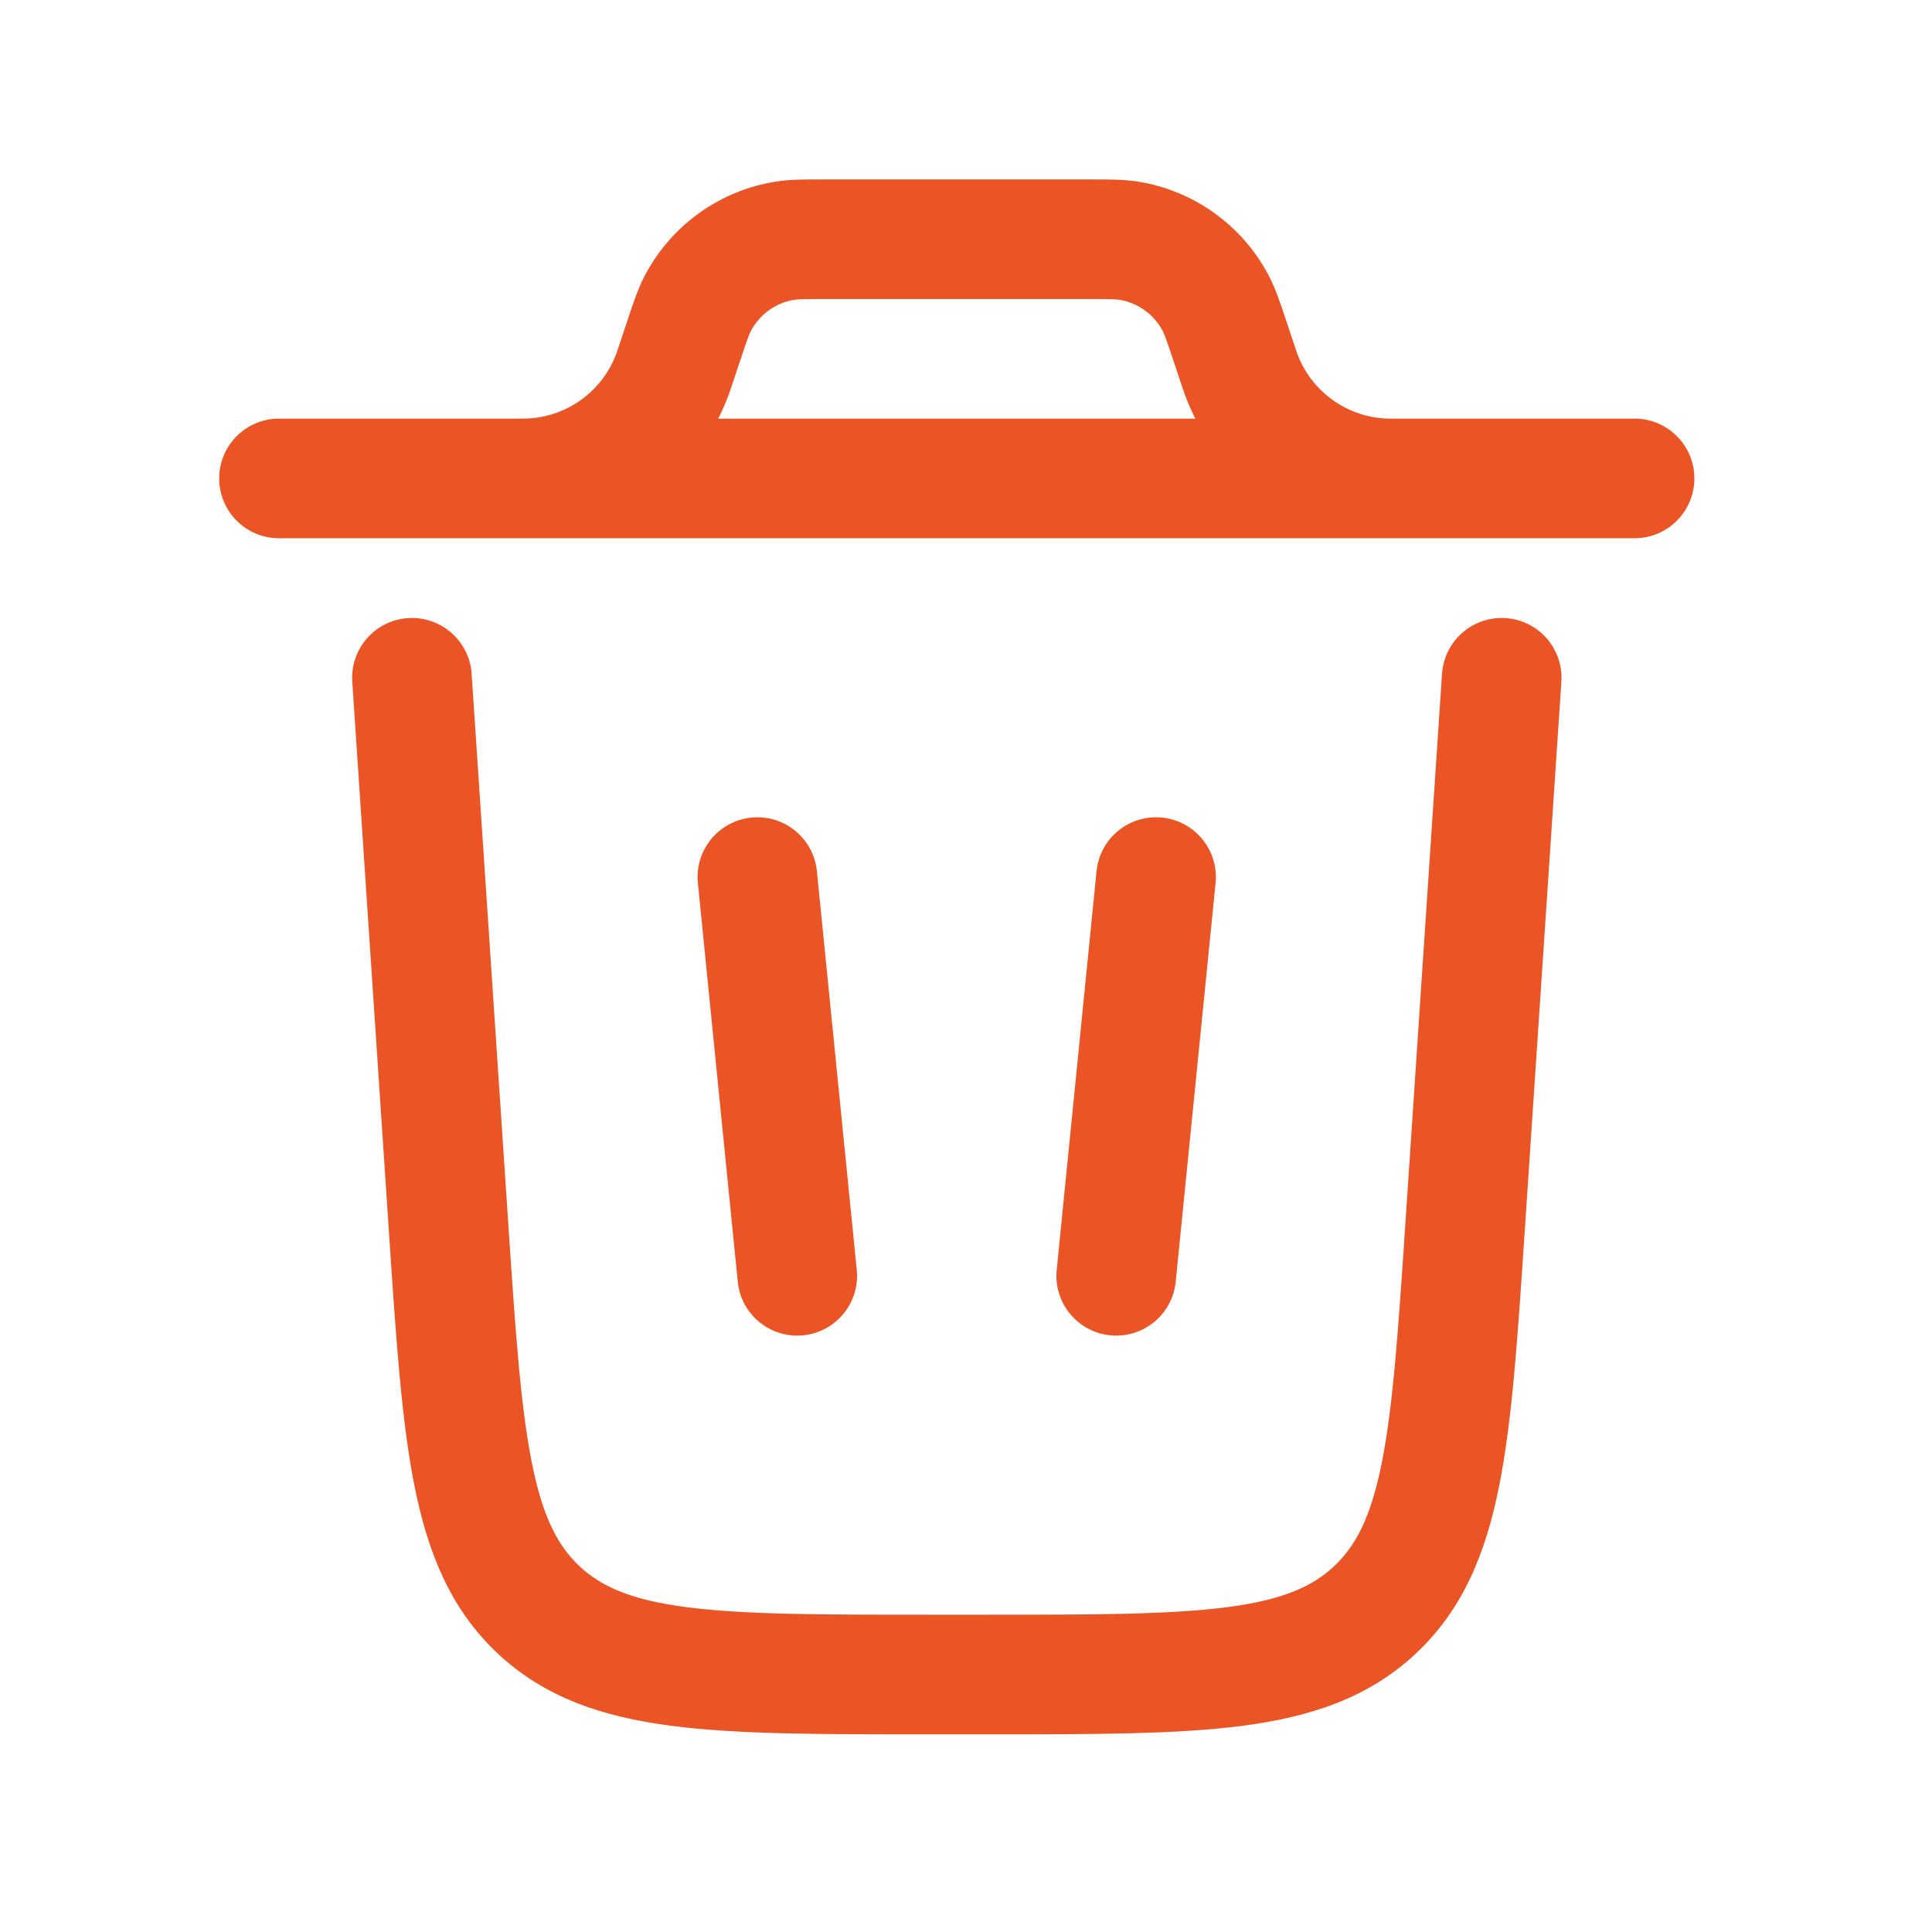
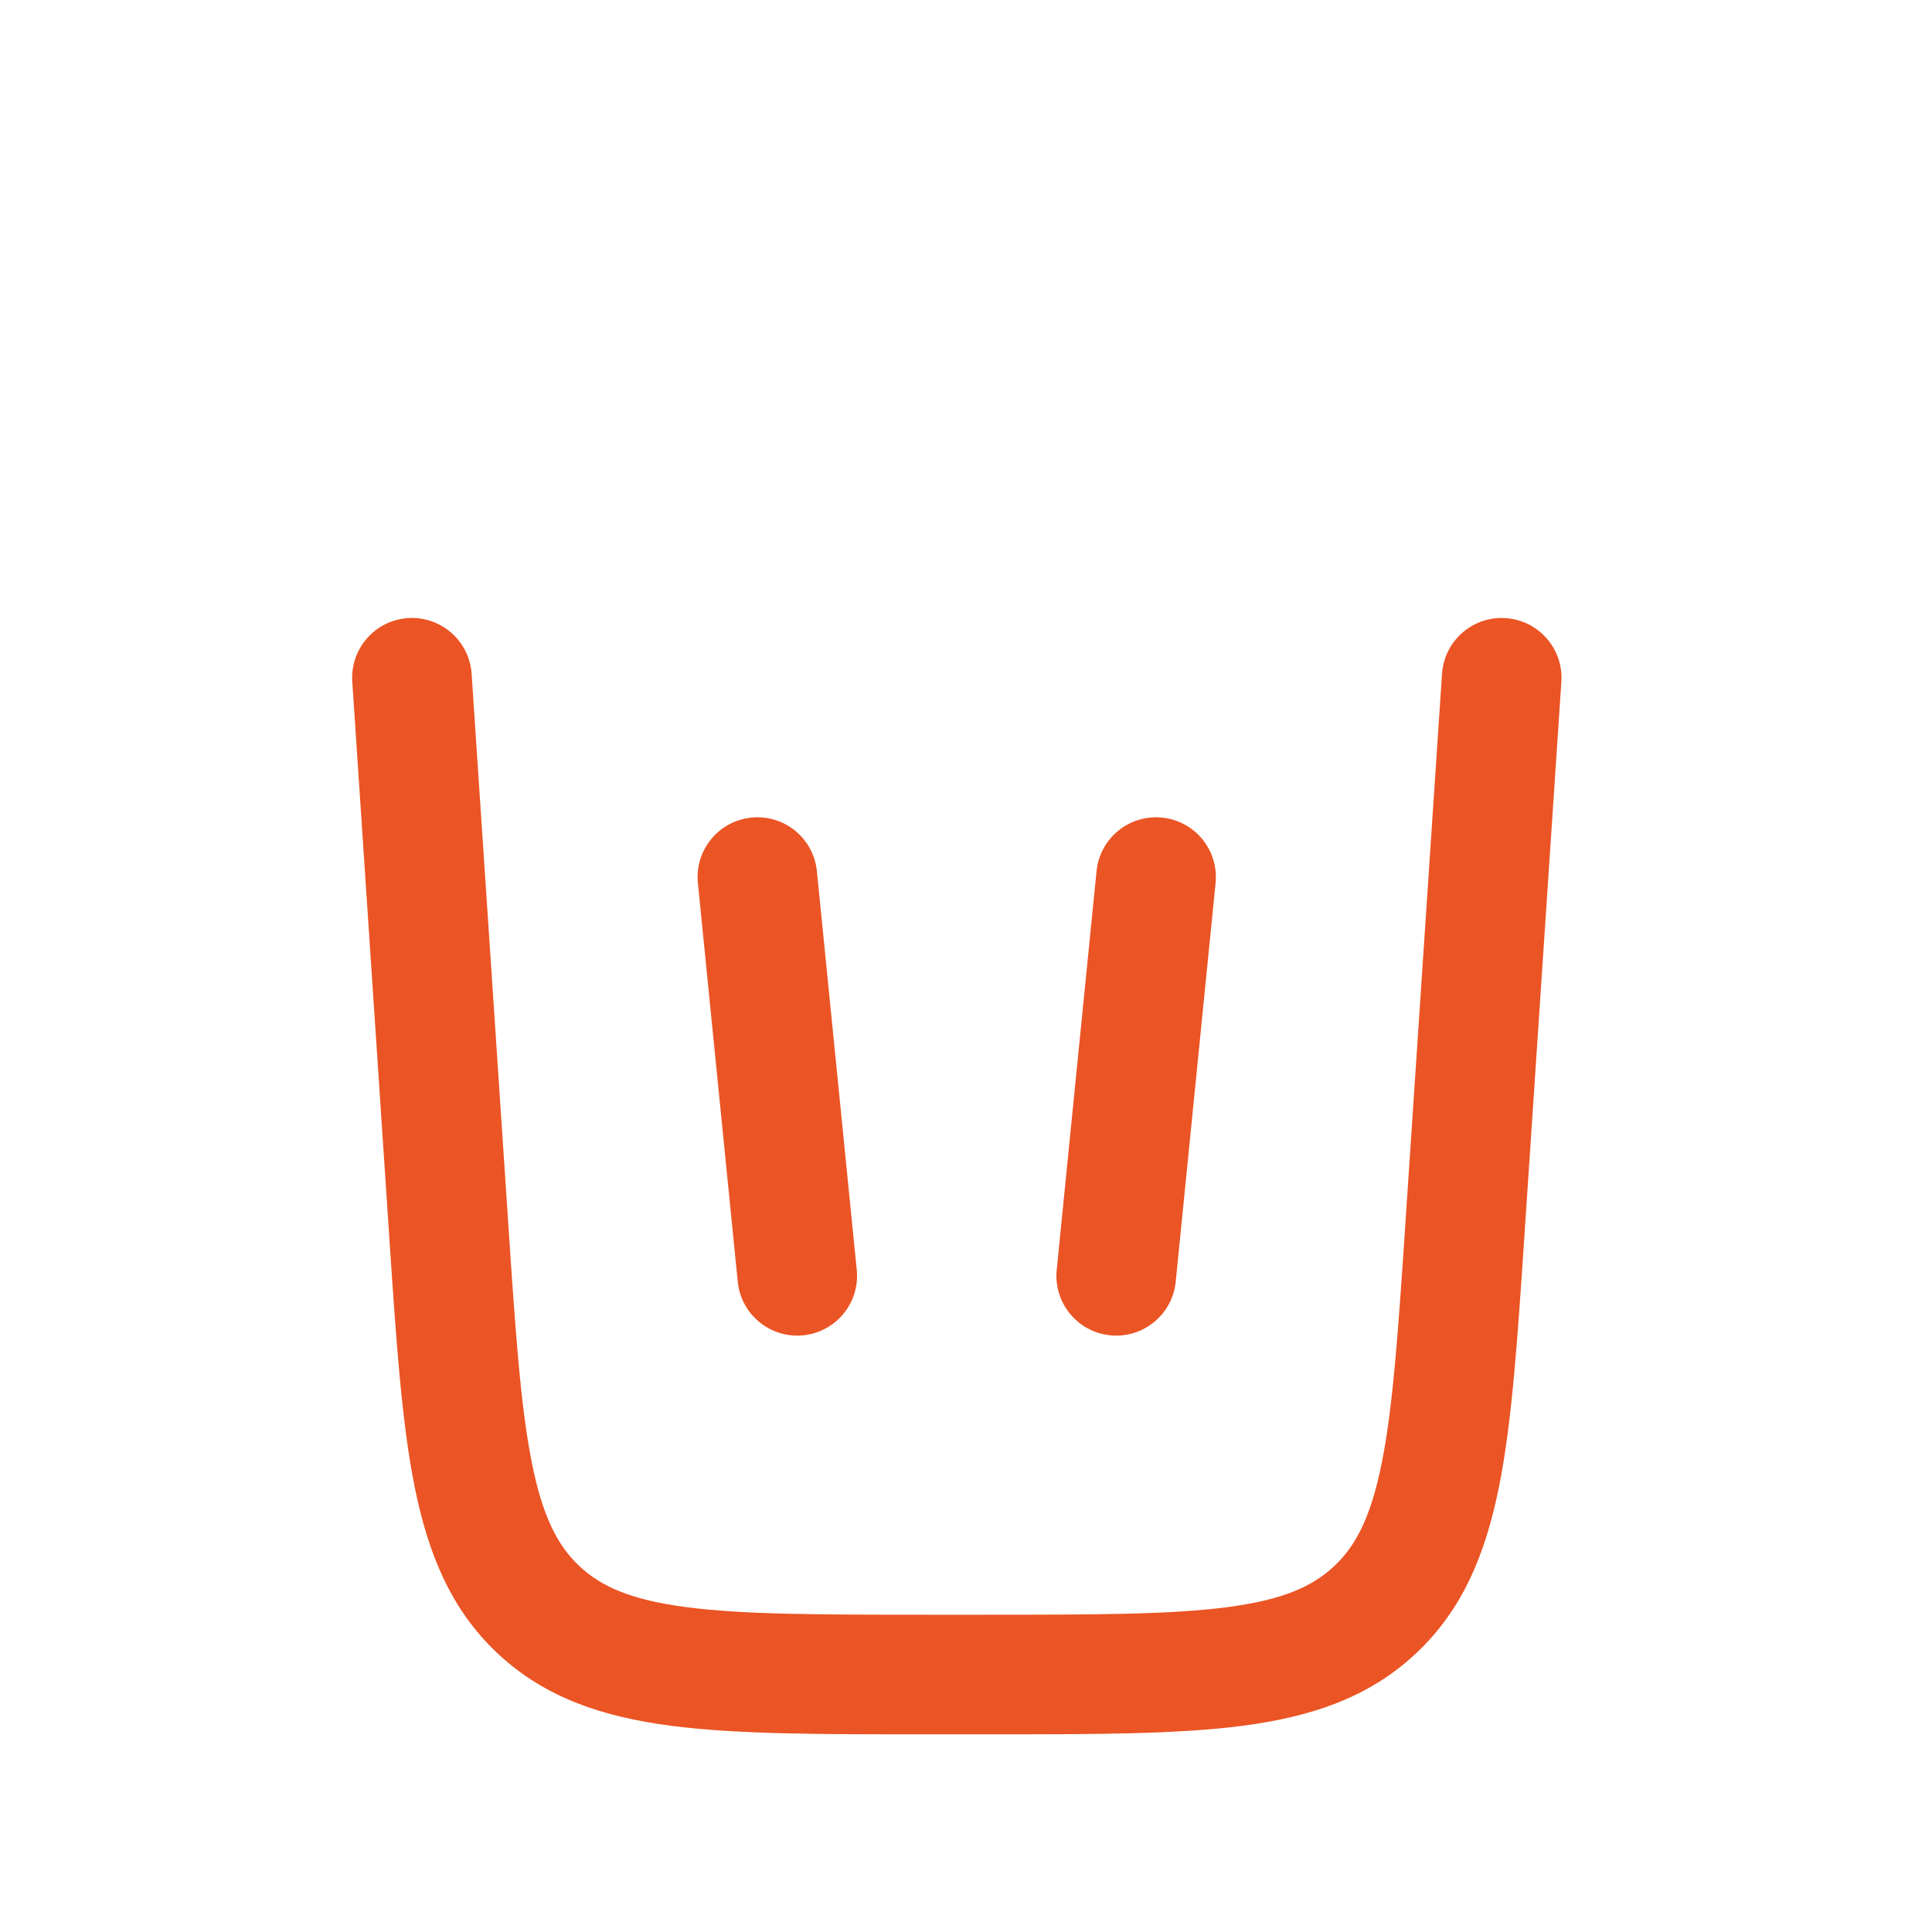
<svg xmlns="http://www.w3.org/2000/svg" width="44" height="44" viewBox="0 0 44 44" fill="none">
-   <path fill-rule="evenodd" clip-rule="evenodd" d="M18.72 4.086H24.86C25.253 4.086 25.596 4.085 25.919 4.137C27.196 4.341 28.301 5.138 28.899 6.285C29.05 6.575 29.158 6.9 29.282 7.273L29.485 7.881C29.519 7.984 29.529 8.013 29.537 8.036C29.855 8.915 30.68 9.51 31.614 9.533C31.639 9.534 31.669 9.534 31.778 9.534H37.226C37.978 9.534 38.588 10.144 38.588 10.896C38.588 11.648 37.978 12.258 37.226 12.258H6.354C5.602 12.258 4.992 11.648 4.992 10.896C4.992 10.144 5.602 9.534 6.354 9.534H11.802C11.911 9.534 11.941 9.534 11.966 9.533C12.901 9.51 13.725 8.915 14.043 8.036C14.051 8.013 14.061 7.984 14.095 7.881L14.298 7.273C14.422 6.9 14.53 6.575 14.681 6.285C15.279 5.138 16.384 4.341 17.661 4.137C17.985 4.085 18.327 4.086 18.72 4.086ZM16.357 9.534C16.45 9.351 16.533 9.16 16.605 8.963C16.626 8.903 16.648 8.839 16.675 8.757L16.856 8.214C17.022 7.717 17.06 7.616 17.098 7.543C17.297 7.161 17.665 6.895 18.091 6.827C18.172 6.814 18.28 6.81 18.803 6.81H24.777C25.3 6.81 25.409 6.814 25.489 6.827C25.915 6.895 26.284 7.161 26.483 7.543C26.521 7.616 26.559 7.717 26.724 8.214L26.905 8.757L26.976 8.963C27.047 9.16 27.13 9.351 27.223 9.534H16.357Z" fill="#EB5424" />
  <path d="M10.741 15.346C10.691 14.595 10.041 14.027 9.291 14.077C8.54 14.127 7.973 14.776 8.023 15.527L8.864 28.151C9.019 30.481 9.145 32.362 9.439 33.839C9.745 35.374 10.265 36.656 11.339 37.661C12.414 38.666 13.728 39.1 15.28 39.303C16.772 39.498 18.658 39.498 20.993 39.498H22.589C24.923 39.498 26.809 39.498 28.302 39.303C29.854 39.1 31.168 38.666 32.242 37.661C33.317 36.656 33.837 35.374 34.143 33.839C34.437 32.362 34.562 30.481 34.717 28.151L35.559 15.527C35.609 14.776 35.041 14.127 34.291 14.077C33.54 14.027 32.891 14.595 32.841 15.346L32.006 27.874C31.843 30.322 31.726 32.025 31.471 33.306C31.223 34.55 30.878 35.207 30.381 35.672C29.885 36.136 29.205 36.438 27.949 36.602C26.653 36.771 24.946 36.774 22.493 36.774H21.089C18.636 36.774 16.928 36.771 15.633 36.602C14.376 36.438 13.697 36.136 13.2 35.672C12.704 35.207 12.358 34.55 12.111 33.306C11.855 32.025 11.739 30.322 11.576 27.874L10.741 15.346Z" fill="#EB5424" />
  <path d="M17.113 18.62C17.862 18.545 18.529 19.091 18.604 19.84L19.512 28.92C19.587 29.668 19.041 30.336 18.292 30.411C17.544 30.485 16.876 29.939 16.802 29.191L15.894 20.111C15.819 19.363 16.365 18.695 17.113 18.62Z" fill="#EB5424" />
  <path d="M26.464 18.62C27.213 18.695 27.759 19.363 27.684 20.111L26.776 29.191C26.701 29.939 26.034 30.485 25.285 30.411C24.537 30.336 23.991 29.668 24.066 28.92L24.973 19.84C25.048 19.091 25.716 18.545 26.464 18.62Z" fill="#EB5424" />
</svg>